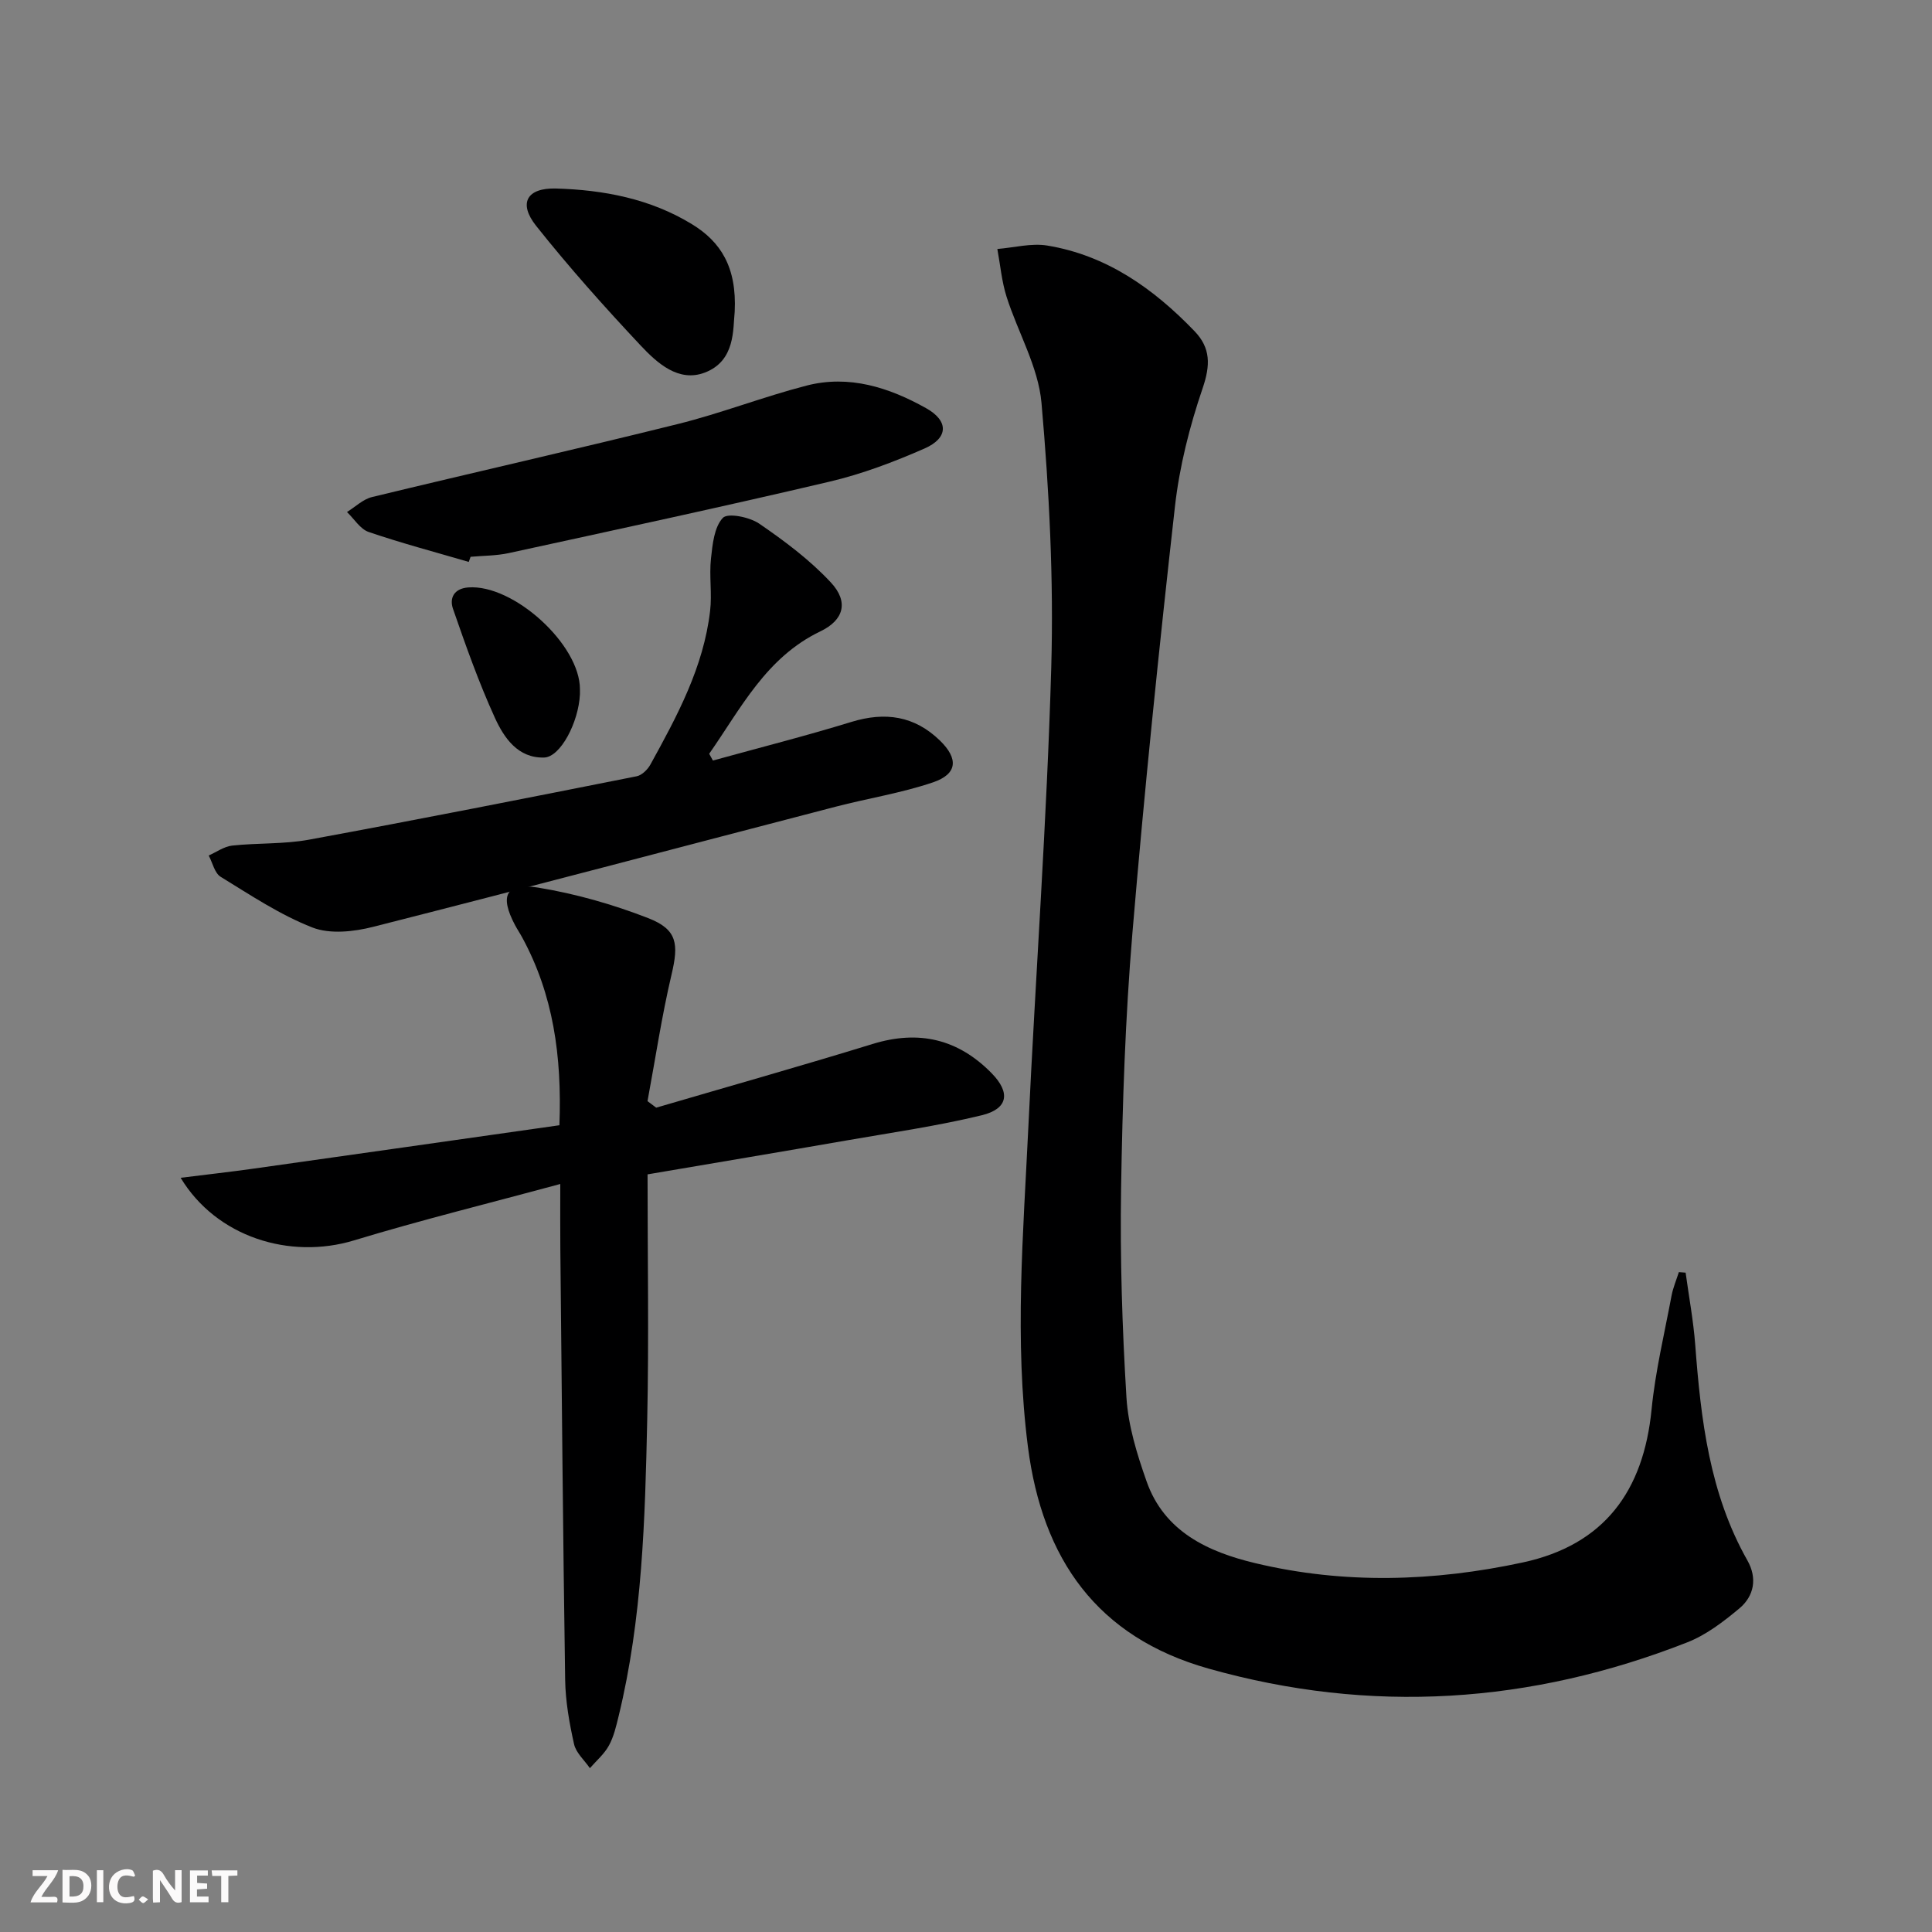
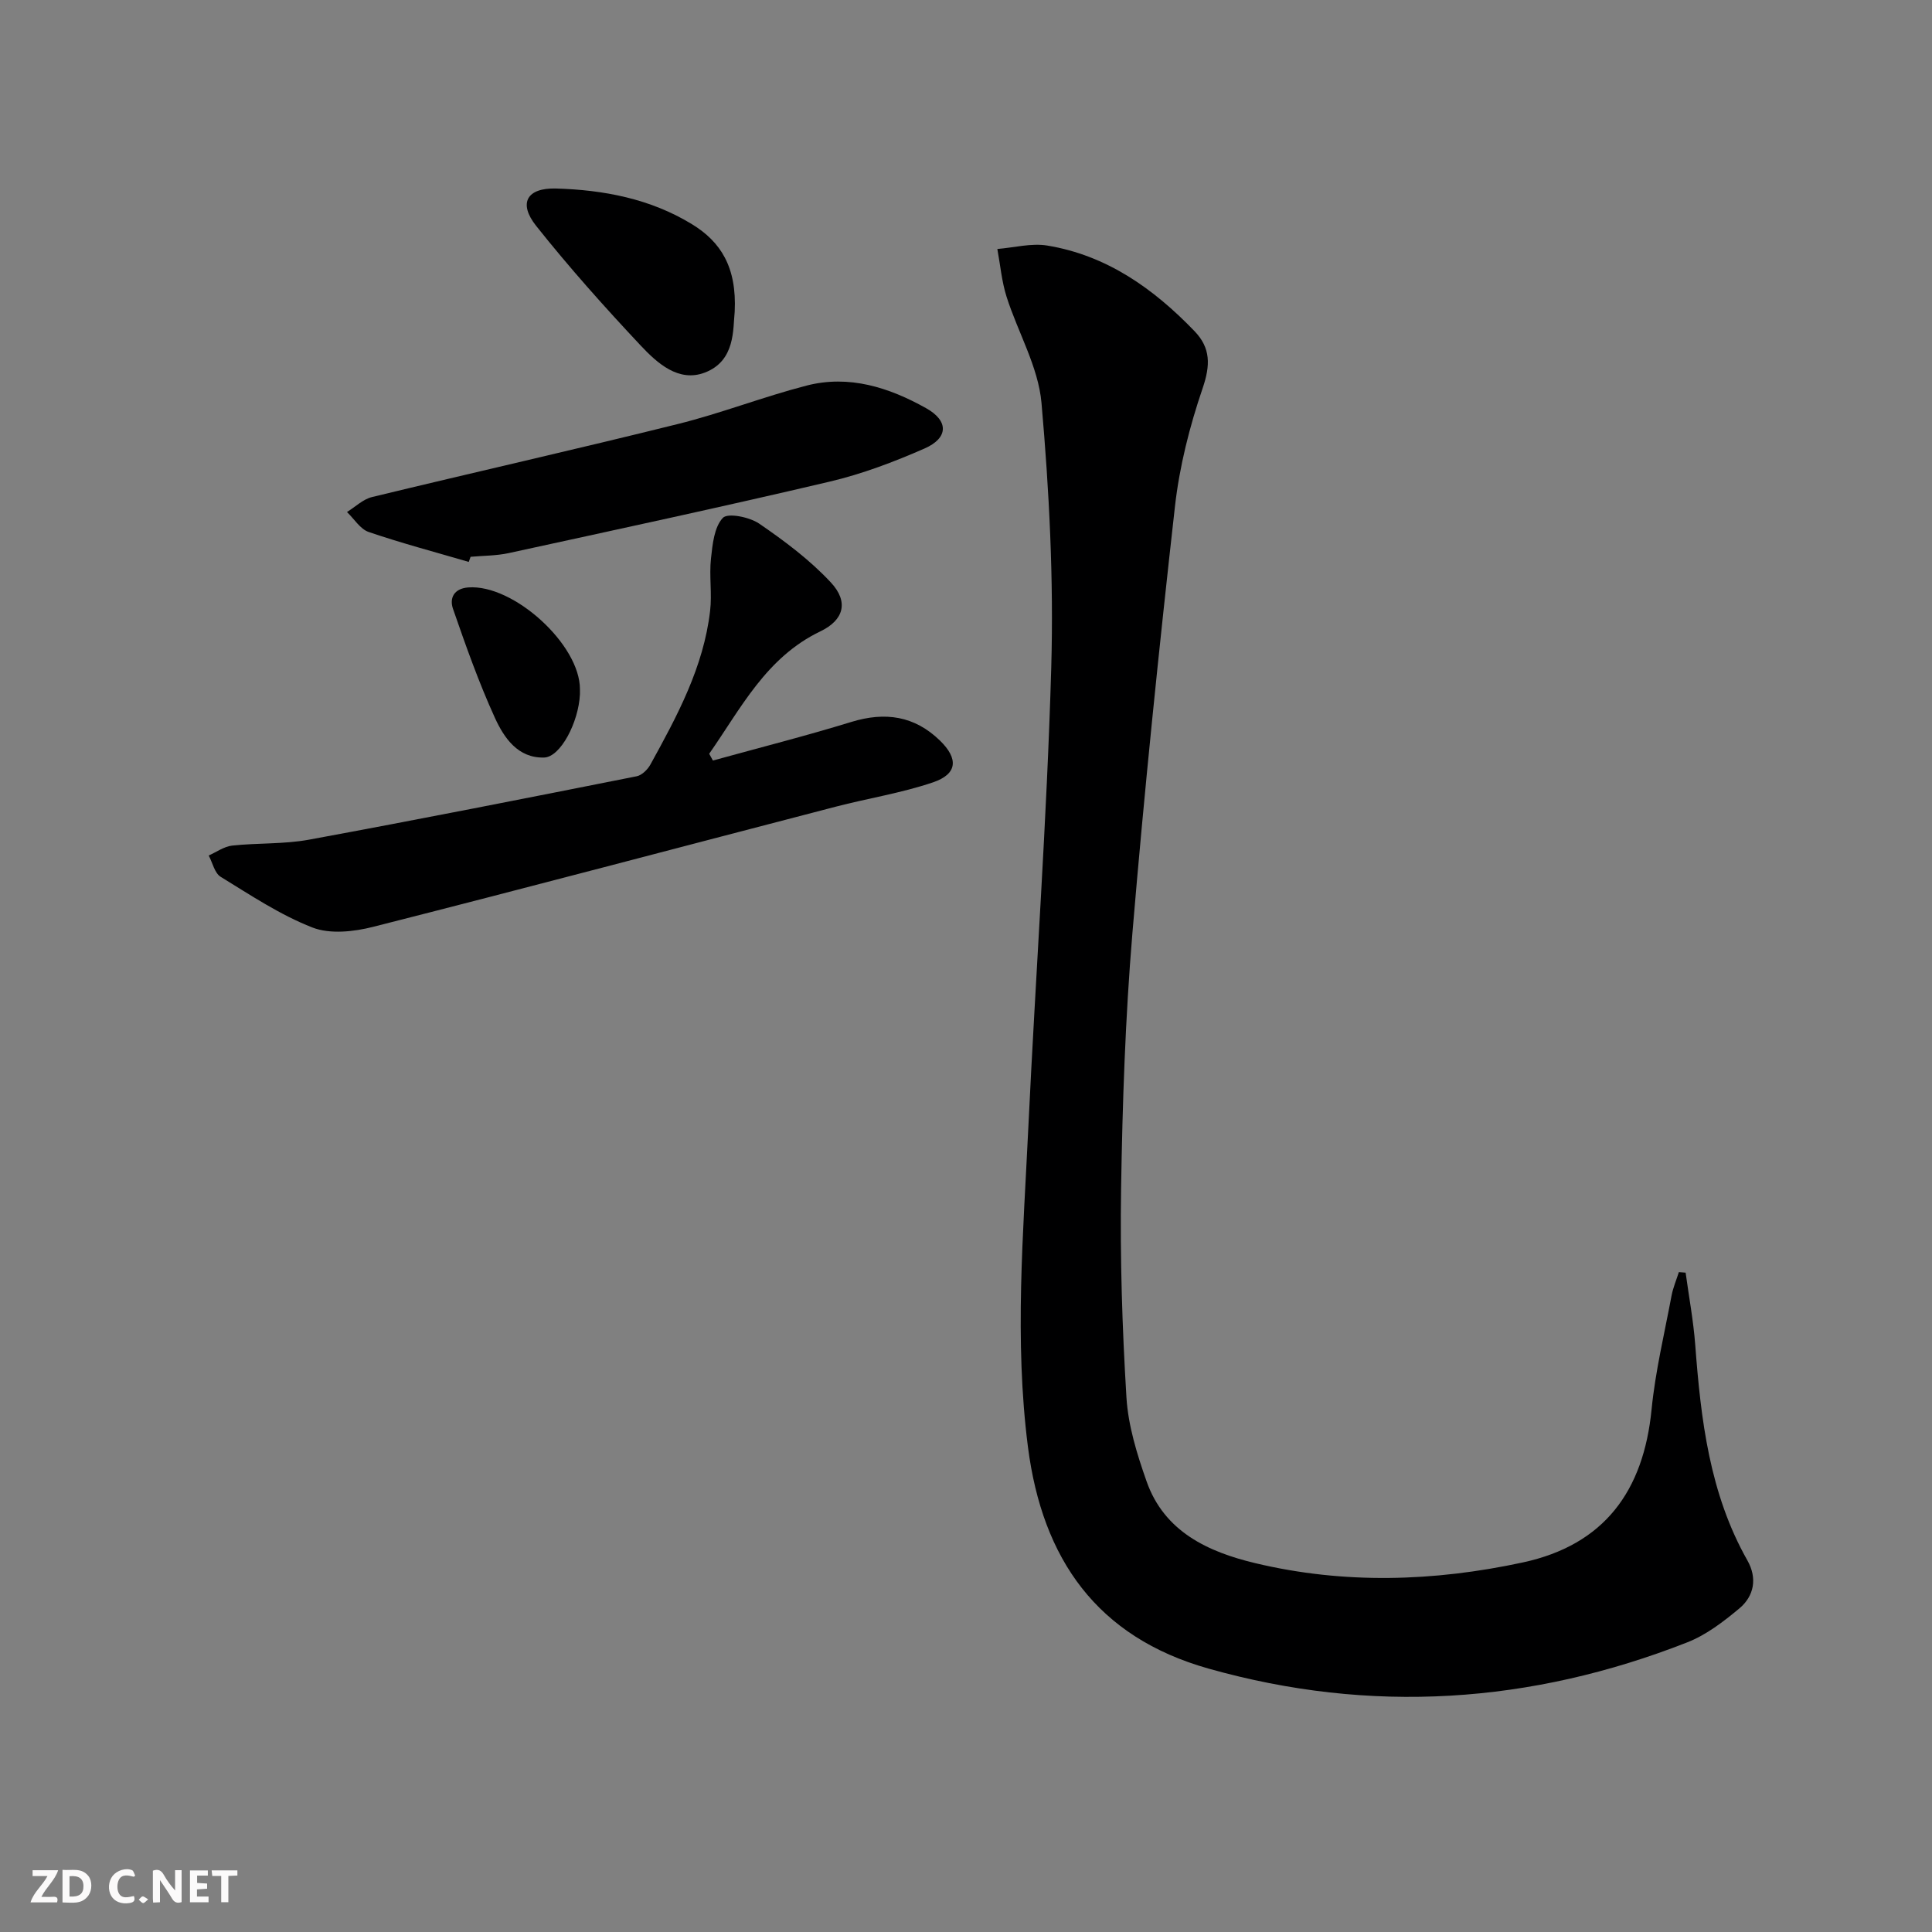
<svg xmlns="http://www.w3.org/2000/svg" enable-background="new 0 0 400 400" viewBox="0 0 400 400">
  <rect x="0" y="0" width="400" height="400" fill="#808080" stroke="none" />
  <g fill="#fbfafa">
    <path d="m37.59 393.81c-.92.31-1.52.05-2-.78-.7-1.2-1.52-2.34-2.47-3.78v4.59c-.55.03-.95.05-1.41.07-.03-.37-.06-.64-.06-.91 0-1.91 0-3.81 0-5.7 1.13-.41 1.77-.03 2.29.91.62 1.11 1.38 2.14 2.31 3.19v-4.2h1.35v6.61z" />
    <path d="m12.94 393.88v-6.75c1.9.19 3.93-.54 5.37 1.29.8 1.01.78 2.88.03 3.97-1.37 1.97-3.4 1.51-5.4 1.49m1.45-1.22c2.04.12 2.92-.58 2.89-2.21-.03-1.51-.98-2.19-2.89-2z" />
    <path d="m11.81 393.87h-5.49c.68-2.18 2.47-3.48 3.51-5.45h-3.08v-1.21h5.29c-.71 2.13-2.44 3.48-3.47 5.51.86 0 1.63.04 2.39-.01.79-.05 1.14.21.85 1.16" />
    <path d="m39.33 393.86v-6.61h3.7v1.07h-2.22v1.52c.68.04 1.34.09 2.07.13v1.07c-.72.05-1.38.09-2.1.14v1.48h2.4v1.19h-3.85z" />
    <path d="m27.71 388.56c-1.15-.3-2.46-.61-3.1.64-.37.73-.41 1.93-.06 2.67.63 1.35 1.99.93 3.17.68.35.94-.01 1.32-.93 1.46-1.62.25-3.05-.27-3.76-1.48-.73-1.25-.6-3.03.31-4.17.88-1.11 2.71-1.7 4-1.16.32.13.44.74.65 1.12-.1.08-.19.16-.28.24" />
    <path d="m49.15 387.24v1.07c-.59.02-1.17.05-1.87.08v5.44h-1.48v-5.44h-1.85c-.05-.4-.08-.73-.13-1.15z" />
-     <path d="m20.06 387.21h1.33v6.62h-1.33z" />
    <path d="m30.68 393.25c-.49.38-.8.79-1.05.76-.32-.05-.6-.45-.9-.7.26-.24.51-.64.8-.67.29-.04.62.3 1.15.61" />
  </g>
  <path d="m348.99 263.49c.68 4.98 1.61 9.94 1.99 14.95 1.17 15.48 2.95 30.76 10.8 44.63 2.08 3.67 1.41 7.37-1.68 9.95-3.28 2.73-6.85 5.48-10.77 7.01-32.4 12.72-65.52 14.92-99.13 5.43-23.06-6.51-34.39-22.64-37.38-45.92-2.83-22.12-.96-44.14.09-66.2 1.51-31.72 3.83-63.41 4.74-95.14.52-18.24-.42-36.59-2.02-54.78-.66-7.49-4.9-14.63-7.24-22.01-1-3.17-1.29-6.57-1.9-9.86 3.45-.28 7.02-1.25 10.34-.71 12.32 2.03 22.01 8.92 30.48 17.72 3.37 3.5 3.3 7.07 1.69 11.8-2.71 7.94-4.82 16.27-5.75 24.6-3.3 29.38-6.33 58.8-8.8 88.26-1.47 17.56-2.06 35.22-2.34 52.84-.23 14.42.23 28.88 1.11 43.28.36 5.85 2.19 11.75 4.16 17.34 3.67 10.47 12.79 14.64 22.53 16.96 18.39 4.39 36.96 3.81 55.36-.15 16.91-3.64 25.01-14.82 26.67-31.67.78-7.9 2.66-15.7 4.13-23.53.31-1.67 1-3.27 1.52-4.91.47.05.93.08 1.4.11z" fill="#000001" />
-   <path d="m135.86 229.33c14.94-4.38 29.94-8.61 44.82-13.19 9.58-2.95 17.7-1.01 24.63 6.06 3.95 4.03 3.42 7.38-2.08 8.71-9.17 2.22-18.56 3.57-27.87 5.19-13.54 2.36-27.1 4.62-41.29 7.04 0 17.22.29 34.03-.07 50.83-.45 20.58-1.01 41.18-5.92 61.34-.51 2.08-1 4.25-2.02 6.1-.96 1.75-2.59 3.13-3.93 4.67-1.13-1.65-2.87-3.16-3.28-4.98-.97-4.35-1.77-8.84-1.84-13.29-.45-29.8-.7-59.6-1-89.41-.04-3.98-.01-7.95-.01-13.27-14.71 3.99-28.82 7.46-42.71 11.68-13.27 4.03-28.48-.68-35.89-12.96 5.45-.68 10.36-1.23 15.26-1.92 21-2.96 42-5.95 63.16-8.96.54-14.48-1.32-27.1-7.68-38.84-.47-.87-1.03-1.7-1.5-2.58-3.26-6.14-1.94-8.88 4.78-7.78 7.76 1.27 15.5 3.48 22.84 6.34 6.01 2.35 6.26 5.37 4.78 11.64-2.04 8.65-3.35 17.48-4.98 26.23.6.47 1.2.91 1.8 1.35z" fill="#000001" />
  <path d="m147.6 157.46c9.56-2.64 19.18-5.08 28.66-7.99 7-2.15 13.08-1.27 18.36 3.87 3.86 3.76 3.6 6.93-1.46 8.64-6.55 2.22-13.47 3.3-20.19 5.05-31.9 8.29-63.76 16.75-95.71 24.86-4 1.02-8.93 1.56-12.58.14-6.69-2.61-12.82-6.71-19-10.5-1.25-.77-1.67-2.91-2.47-4.41 1.62-.71 3.19-1.87 4.86-2.05 5.28-.57 10.69-.27 15.88-1.22 22.66-4.17 45.26-8.64 67.86-13.13 1.08-.21 2.28-1.39 2.85-2.43 5.54-10.05 11.01-20.17 12.36-31.82.42-3.56-.21-7.25.18-10.82.32-2.95.66-6.51 2.46-8.43 1.01-1.08 5.52-.18 7.52 1.19 5.27 3.61 10.5 7.52 14.83 12.17 3.73 4 2.74 7.78-2.15 10.13-11.26 5.4-16.45 15.94-23.03 25.35.27.47.52.94.77 1.4z" fill="#000001" />
  <path d="m97.05 116.34c-6.92-2.03-13.9-3.87-20.72-6.2-1.76-.6-3-2.71-4.49-4.13 1.72-1.06 3.31-2.65 5.18-3.1 21.08-5.11 42.24-9.88 63.28-15.11 8.99-2.23 17.69-5.64 26.66-7.96 8.83-2.29 17.12.38 24.78 4.67 4.71 2.63 4.64 6.17-.33 8.35-6.34 2.78-12.93 5.28-19.66 6.86-22.07 5.2-44.25 9.96-66.41 14.79-2.57.56-5.27.53-7.91.77-.12.34-.25.7-.38 1.06z" fill="#000001" />
  <path d="m152.11 64.55c-.38 3.58.18 10.14-6.16 12.58-5.46 2.1-9.89-1.96-13.34-5.63-7.49-7.98-14.8-16.17-21.61-24.74-3.74-4.71-1.92-7.9 4.13-7.73 9.88.29 19.51 2.12 28.12 7.38 5.97 3.64 9.32 8.9 8.86 18.14z" fill="#000001" />
  <path d="m120.07 142.73c0 .33.01.67 0 1-.27 5.81-4.03 13.01-7.41 13.11-5.44.16-8.31-4.09-10.2-8.23-3.34-7.32-6.03-14.94-8.67-22.55-.76-2.19.15-4.21 3.17-4.44 9.35-.7 23.16 11.85 23.11 21.11z" fill="#000001" />
</svg>